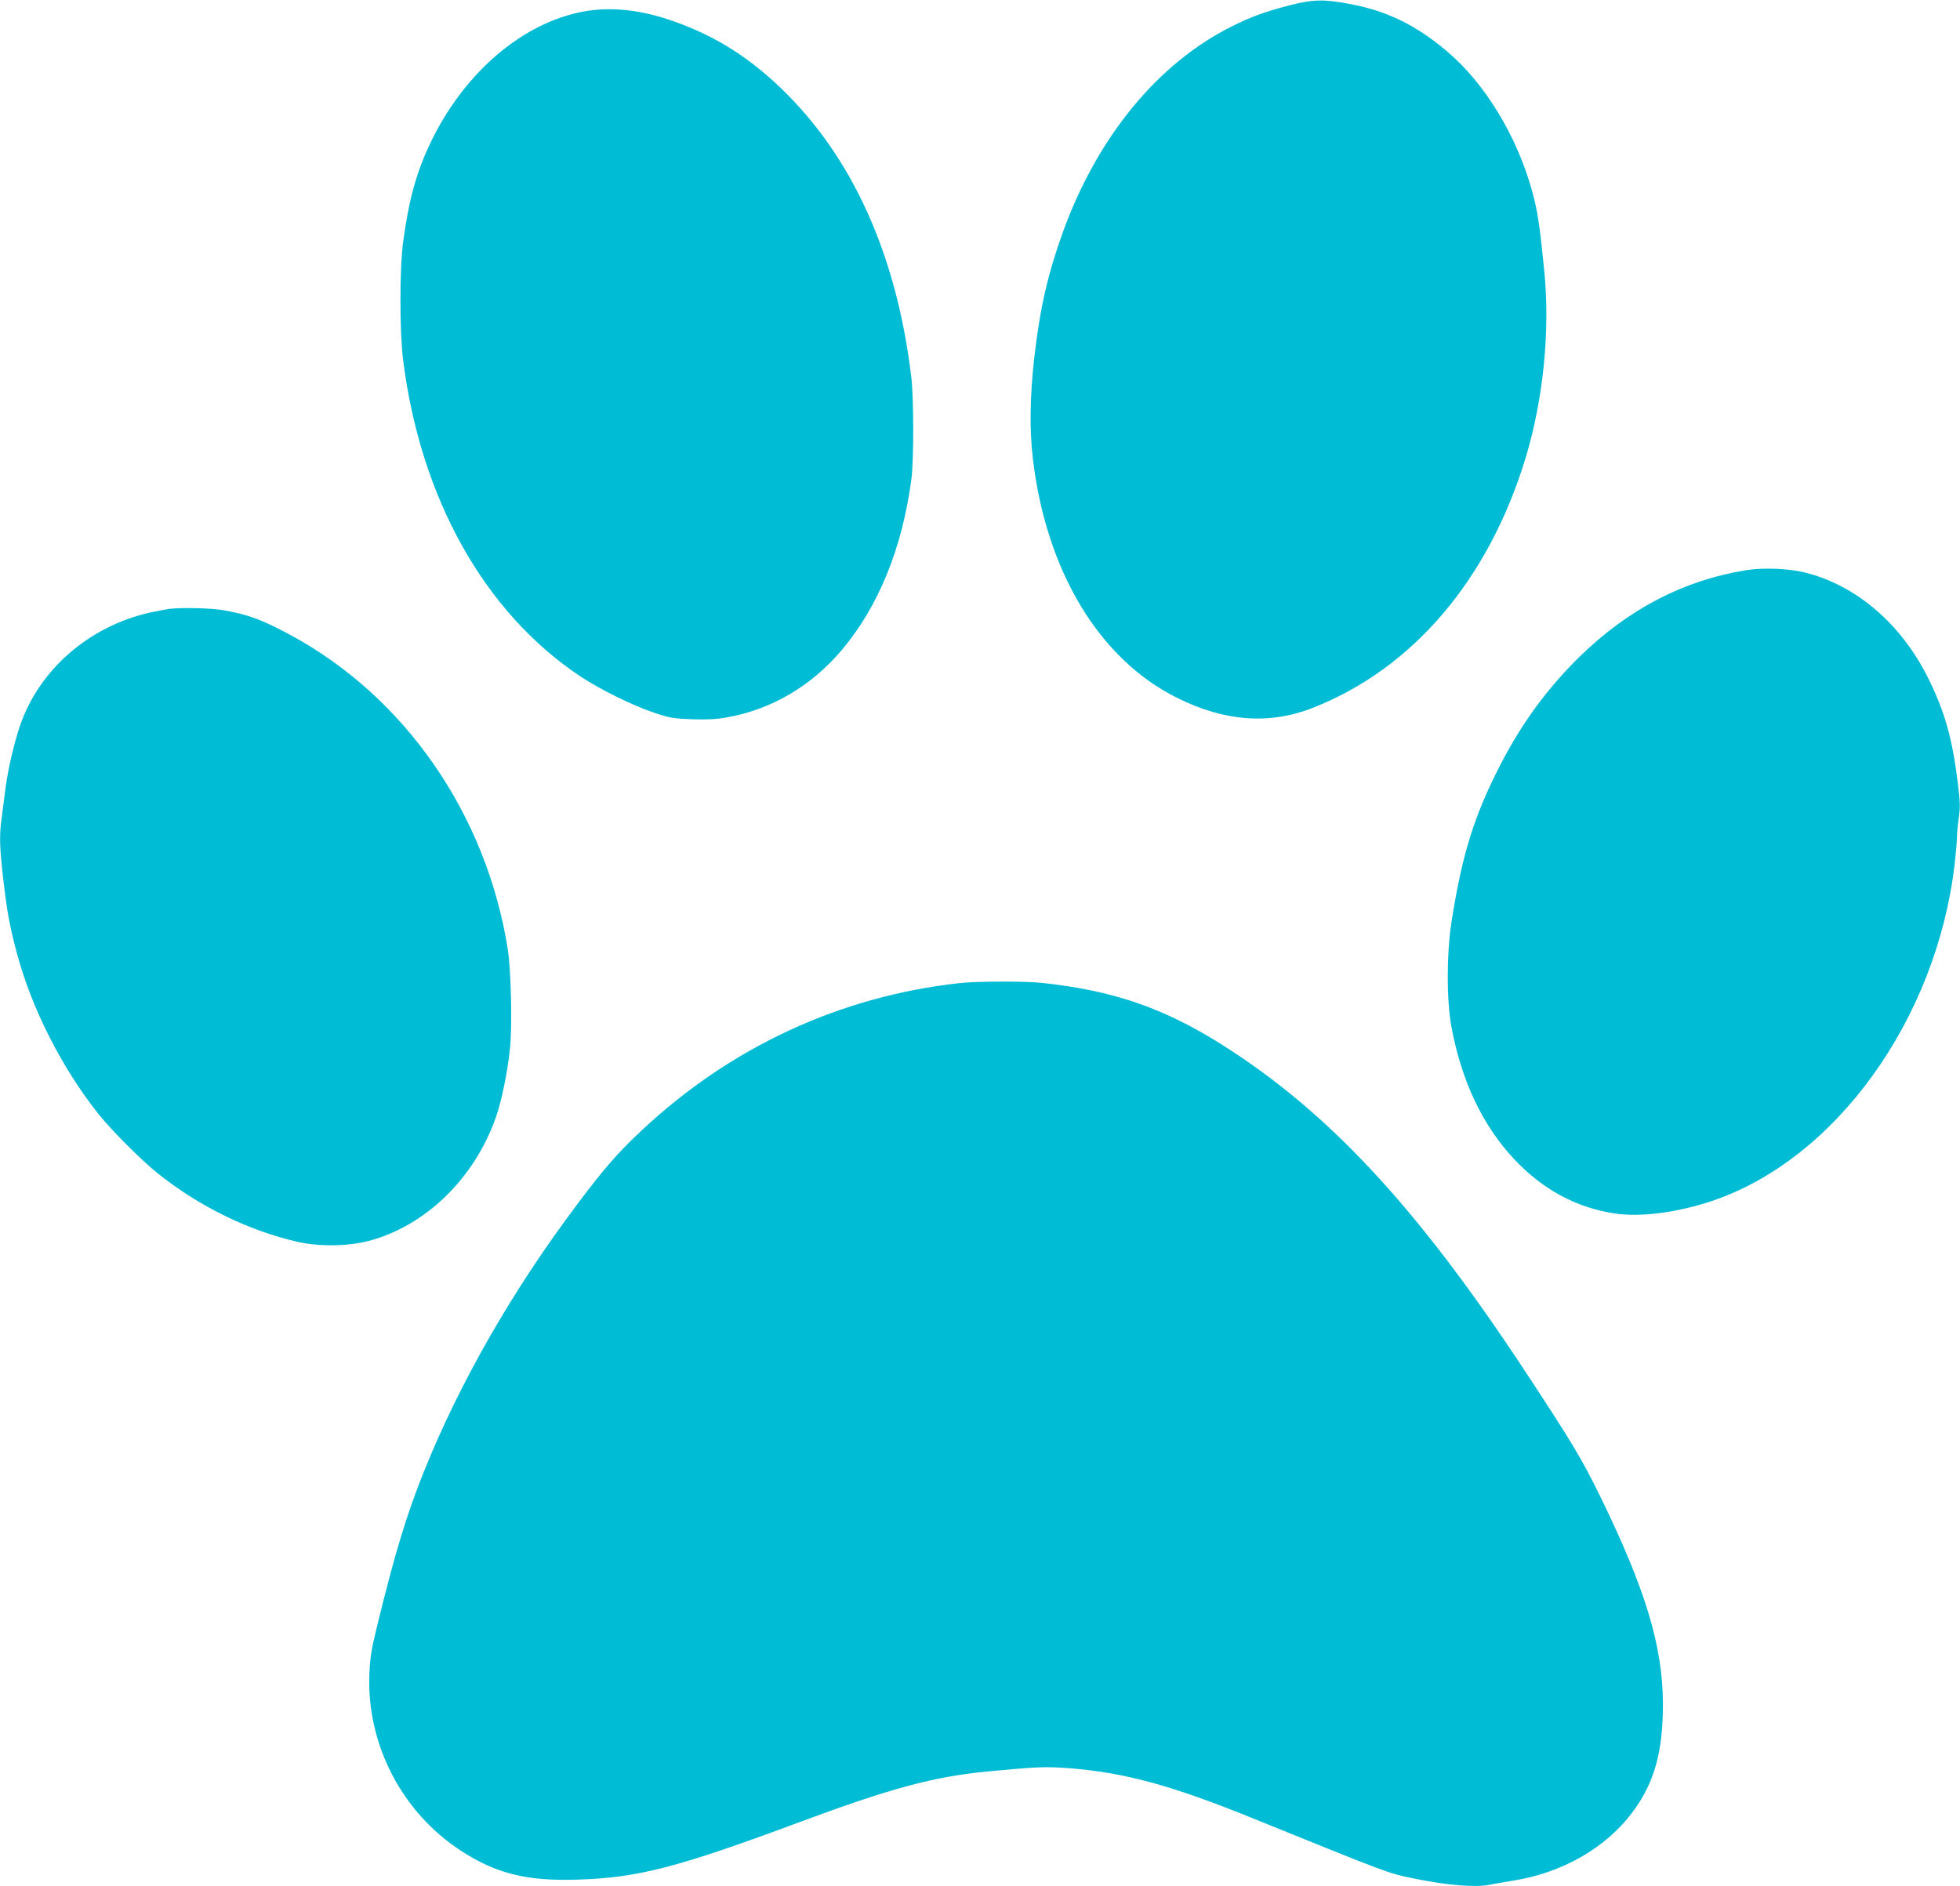
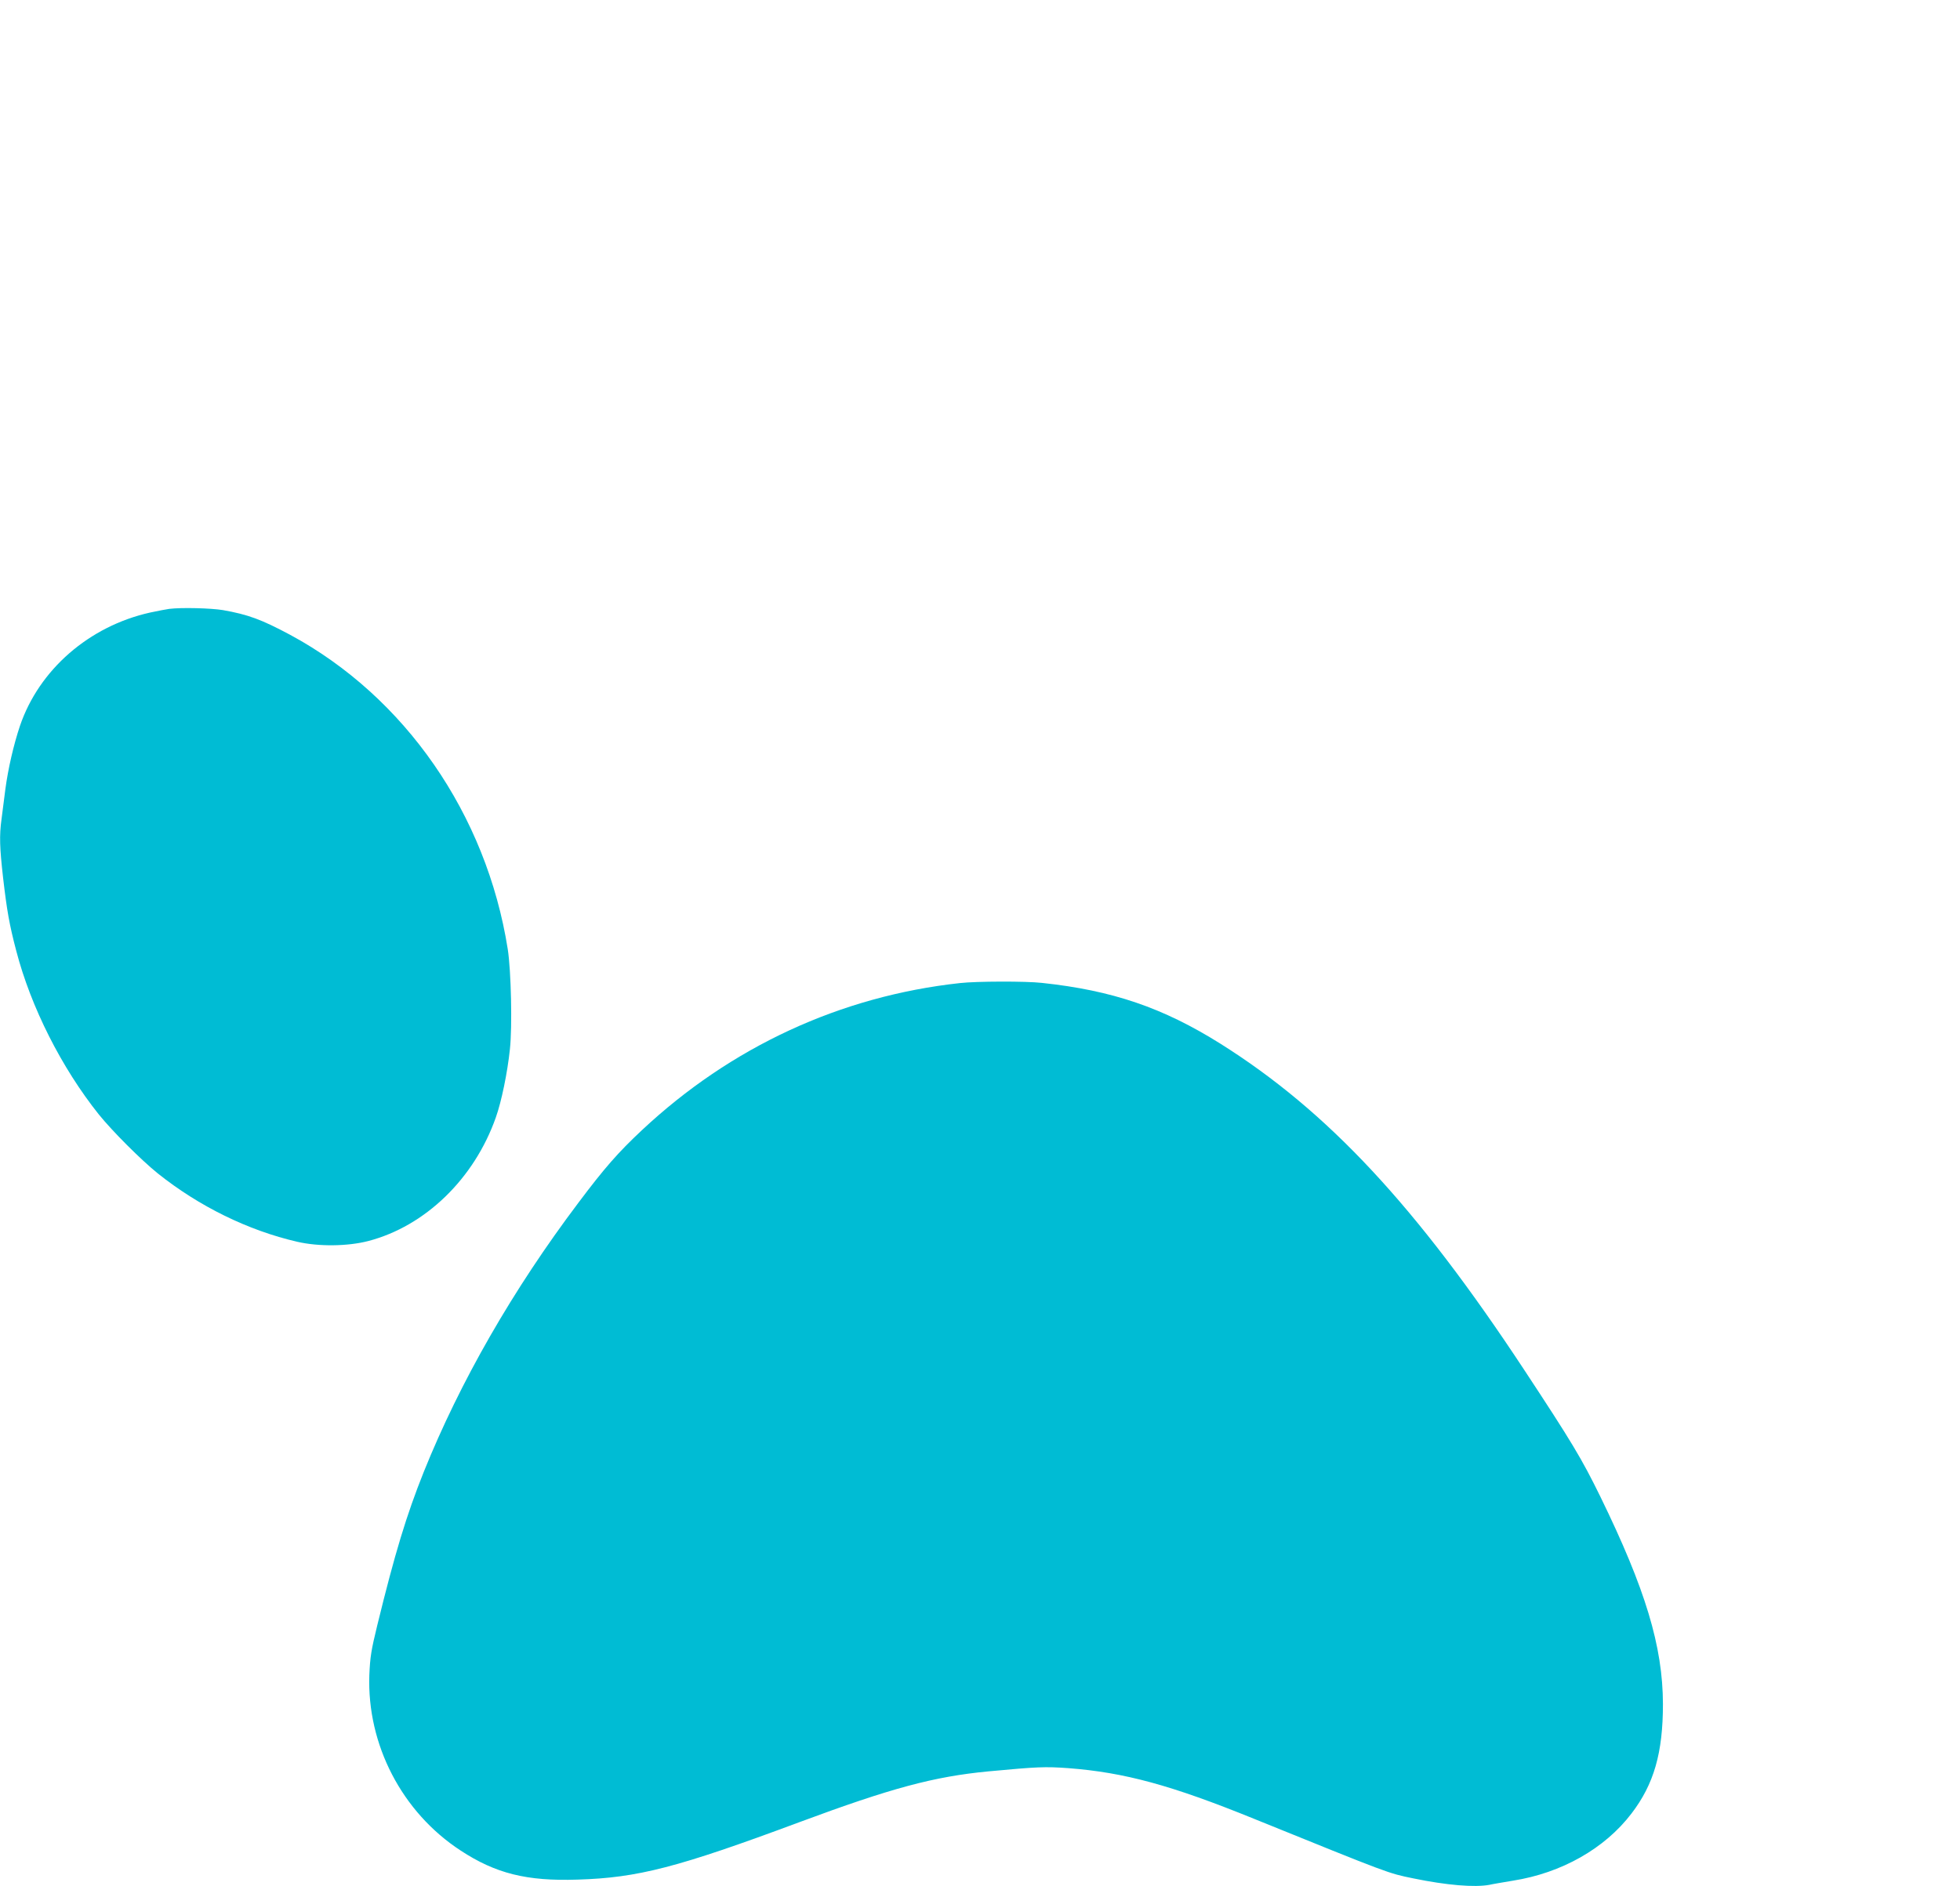
<svg xmlns="http://www.w3.org/2000/svg" version="1.0" width="1280pt" height="1232pt" viewBox="0 0 1280 1232" preserveAspectRatio="xMidYMid meet">
  <g transform="translate(0,1232) scale(0.1,-0.1)" fill="#00bcd4" stroke="none">
-     <path d="M8425 12286 c-163 -42 -254 -75 -378 -137 -487 -242 -884 -727 -1109 -1354 -97 -272 -147 -491 -184 -815 -28 -252 -31 -464 -9 -654 86 -733 432 -1310 940 -1563 310 -156 606 -178 889 -66 654 257 1149 839 1390 1635 115 381 160 830 121 1218 -29 295 -43 386 -76 510 -98 365 -310 716 -563 928 -203 171 -392 262 -636 307 -166 31 -237 29 -385 -9z" />
-     <path d="M3813 12245 c-398 -72 -779 -397 -998 -850 -94 -196 -143 -370 -181 -645 -25 -177 -25 -593 -1 -785 114 -900 530 -1644 1154 -2061 129 -86 341 -191 484 -239 104 -35 125 -38 249 -43 96 -3 161 0 225 12 290 50 554 205 753 441 239 284 394 664 454 1115 16 122 16 532 -1 670 -96 798 -385 1437 -852 1885 -223 214 -449 352 -729 446 -200 67 -387 85 -557 54z" />
-     <path d="M11399 8595 c-405 -66 -764 -253 -1083 -564 -210 -206 -376 -432 -517 -705 -173 -336 -252 -590 -321 -1036 -31 -203 -31 -502 0 -673 66 -358 205 -651 414 -872 185 -196 405 -314 653 -351 167 -25 406 5 633 81 808 270 1468 1185 1587 2200 8 72 15 150 15 174 0 25 5 82 12 128 10 71 9 105 -6 226 -36 293 -84 464 -191 682 -176 358 -471 612 -809 696 -105 26 -275 33 -387 14z" />
    <path d="M1105 8343 c-16 -2 -73 -13 -125 -24 -398 -89 -725 -373 -850 -741 -41 -123 -77 -278 -95 -413 -8 -66 -20 -154 -25 -195 -15 -109 -12 -187 10 -382 25 -215 41 -307 86 -478 96 -369 297 -766 540 -1070 88 -109 275 -296 384 -384 269 -215 590 -373 912 -447 139 -32 328 -30 463 5 372 97 692 407 833 807 37 104 76 293 92 446 16 145 8 511 -14 653 -139 881 -671 1649 -1422 2054 -187 100 -274 132 -438 161 -80 13 -269 18 -351 8z" />
    <path d="M6270 5899 c-781 -85 -1497 -417 -2078 -961 -156 -146 -245 -248 -414 -473 -429 -569 -774 -1171 -1011 -1760 -113 -283 -188 -530 -303 -1000 -40 -164 -47 -208 -52 -326 -16 -454 213 -896 596 -1146 229 -150 431 -201 764 -190 394 12 653 79 1448 375 600 223 879 298 1235 332 322 30 368 32 522 21 366 -28 672 -111 1213 -331 891 -361 874 -355 1040 -389 218 -45 401 -60 497 -42 26 6 95 17 153 27 318 50 600 210 774 438 148 193 206 398 206 716 -1 377 -114 751 -409 1355 -121 247 -185 354 -498 829 -703 1067 -1282 1688 -1983 2129 -375 235 -705 348 -1165 397 -106 12 -427 11 -535 -1z" />
  </g>
</svg>